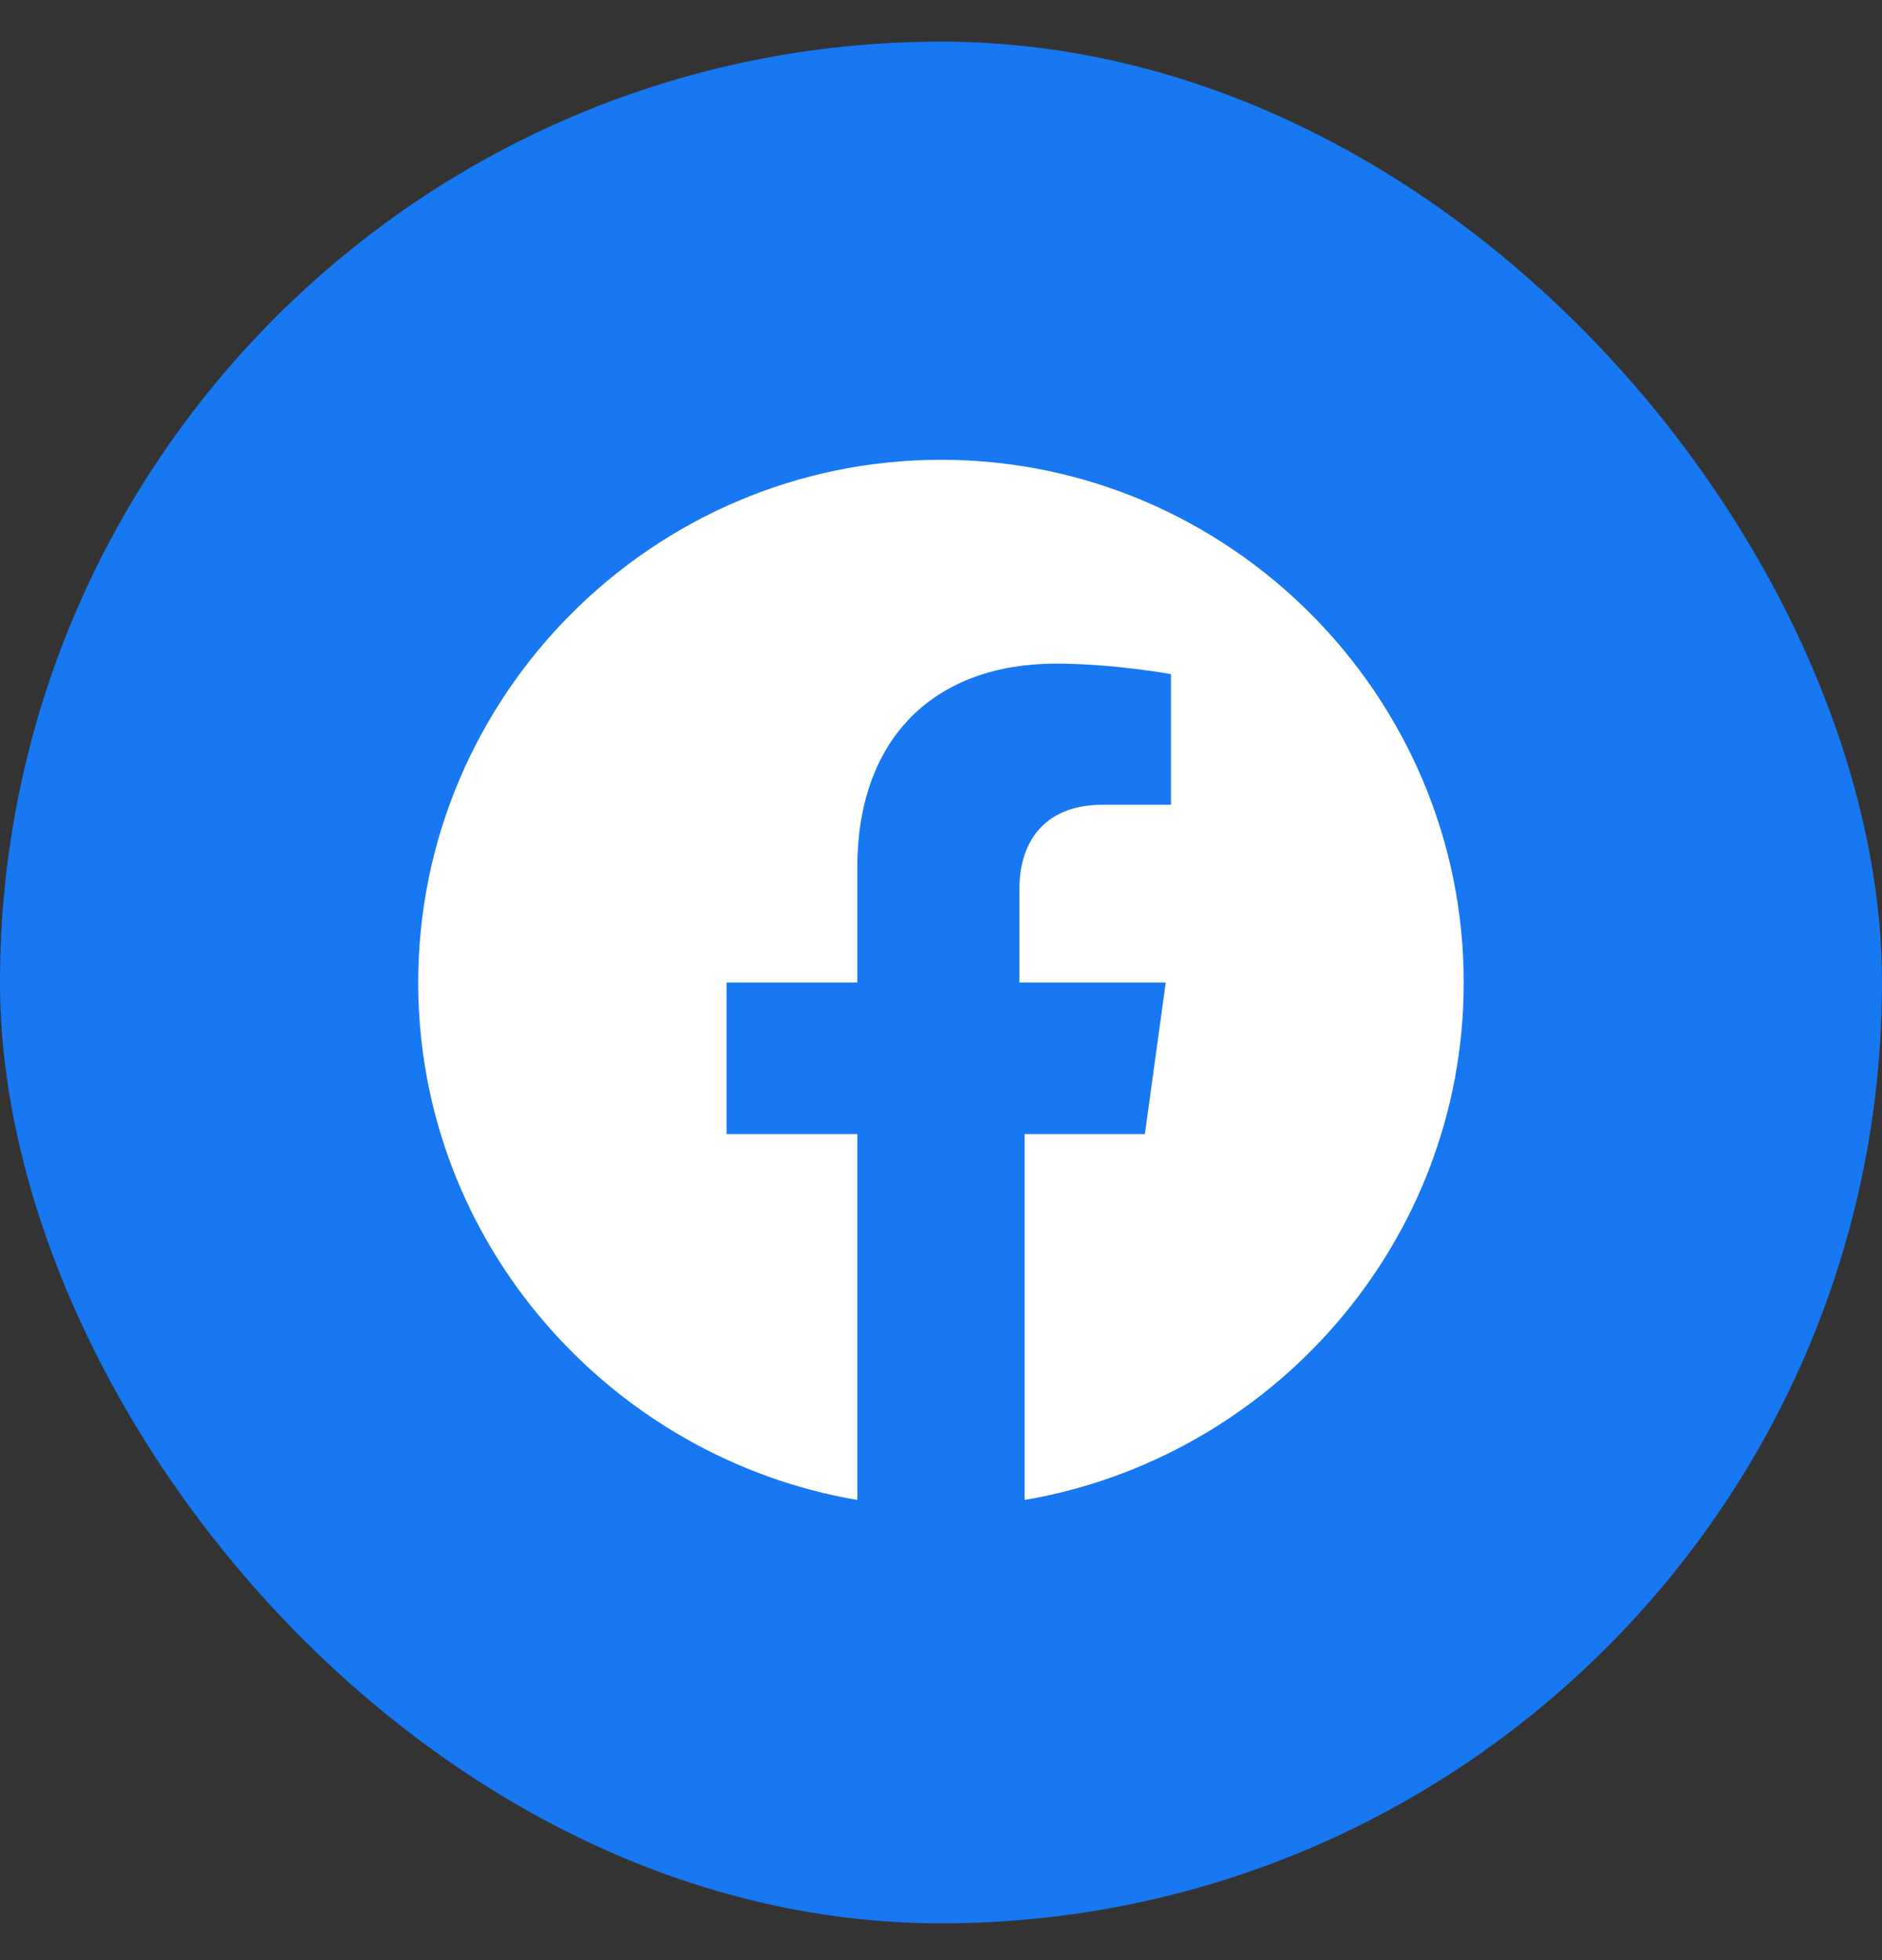
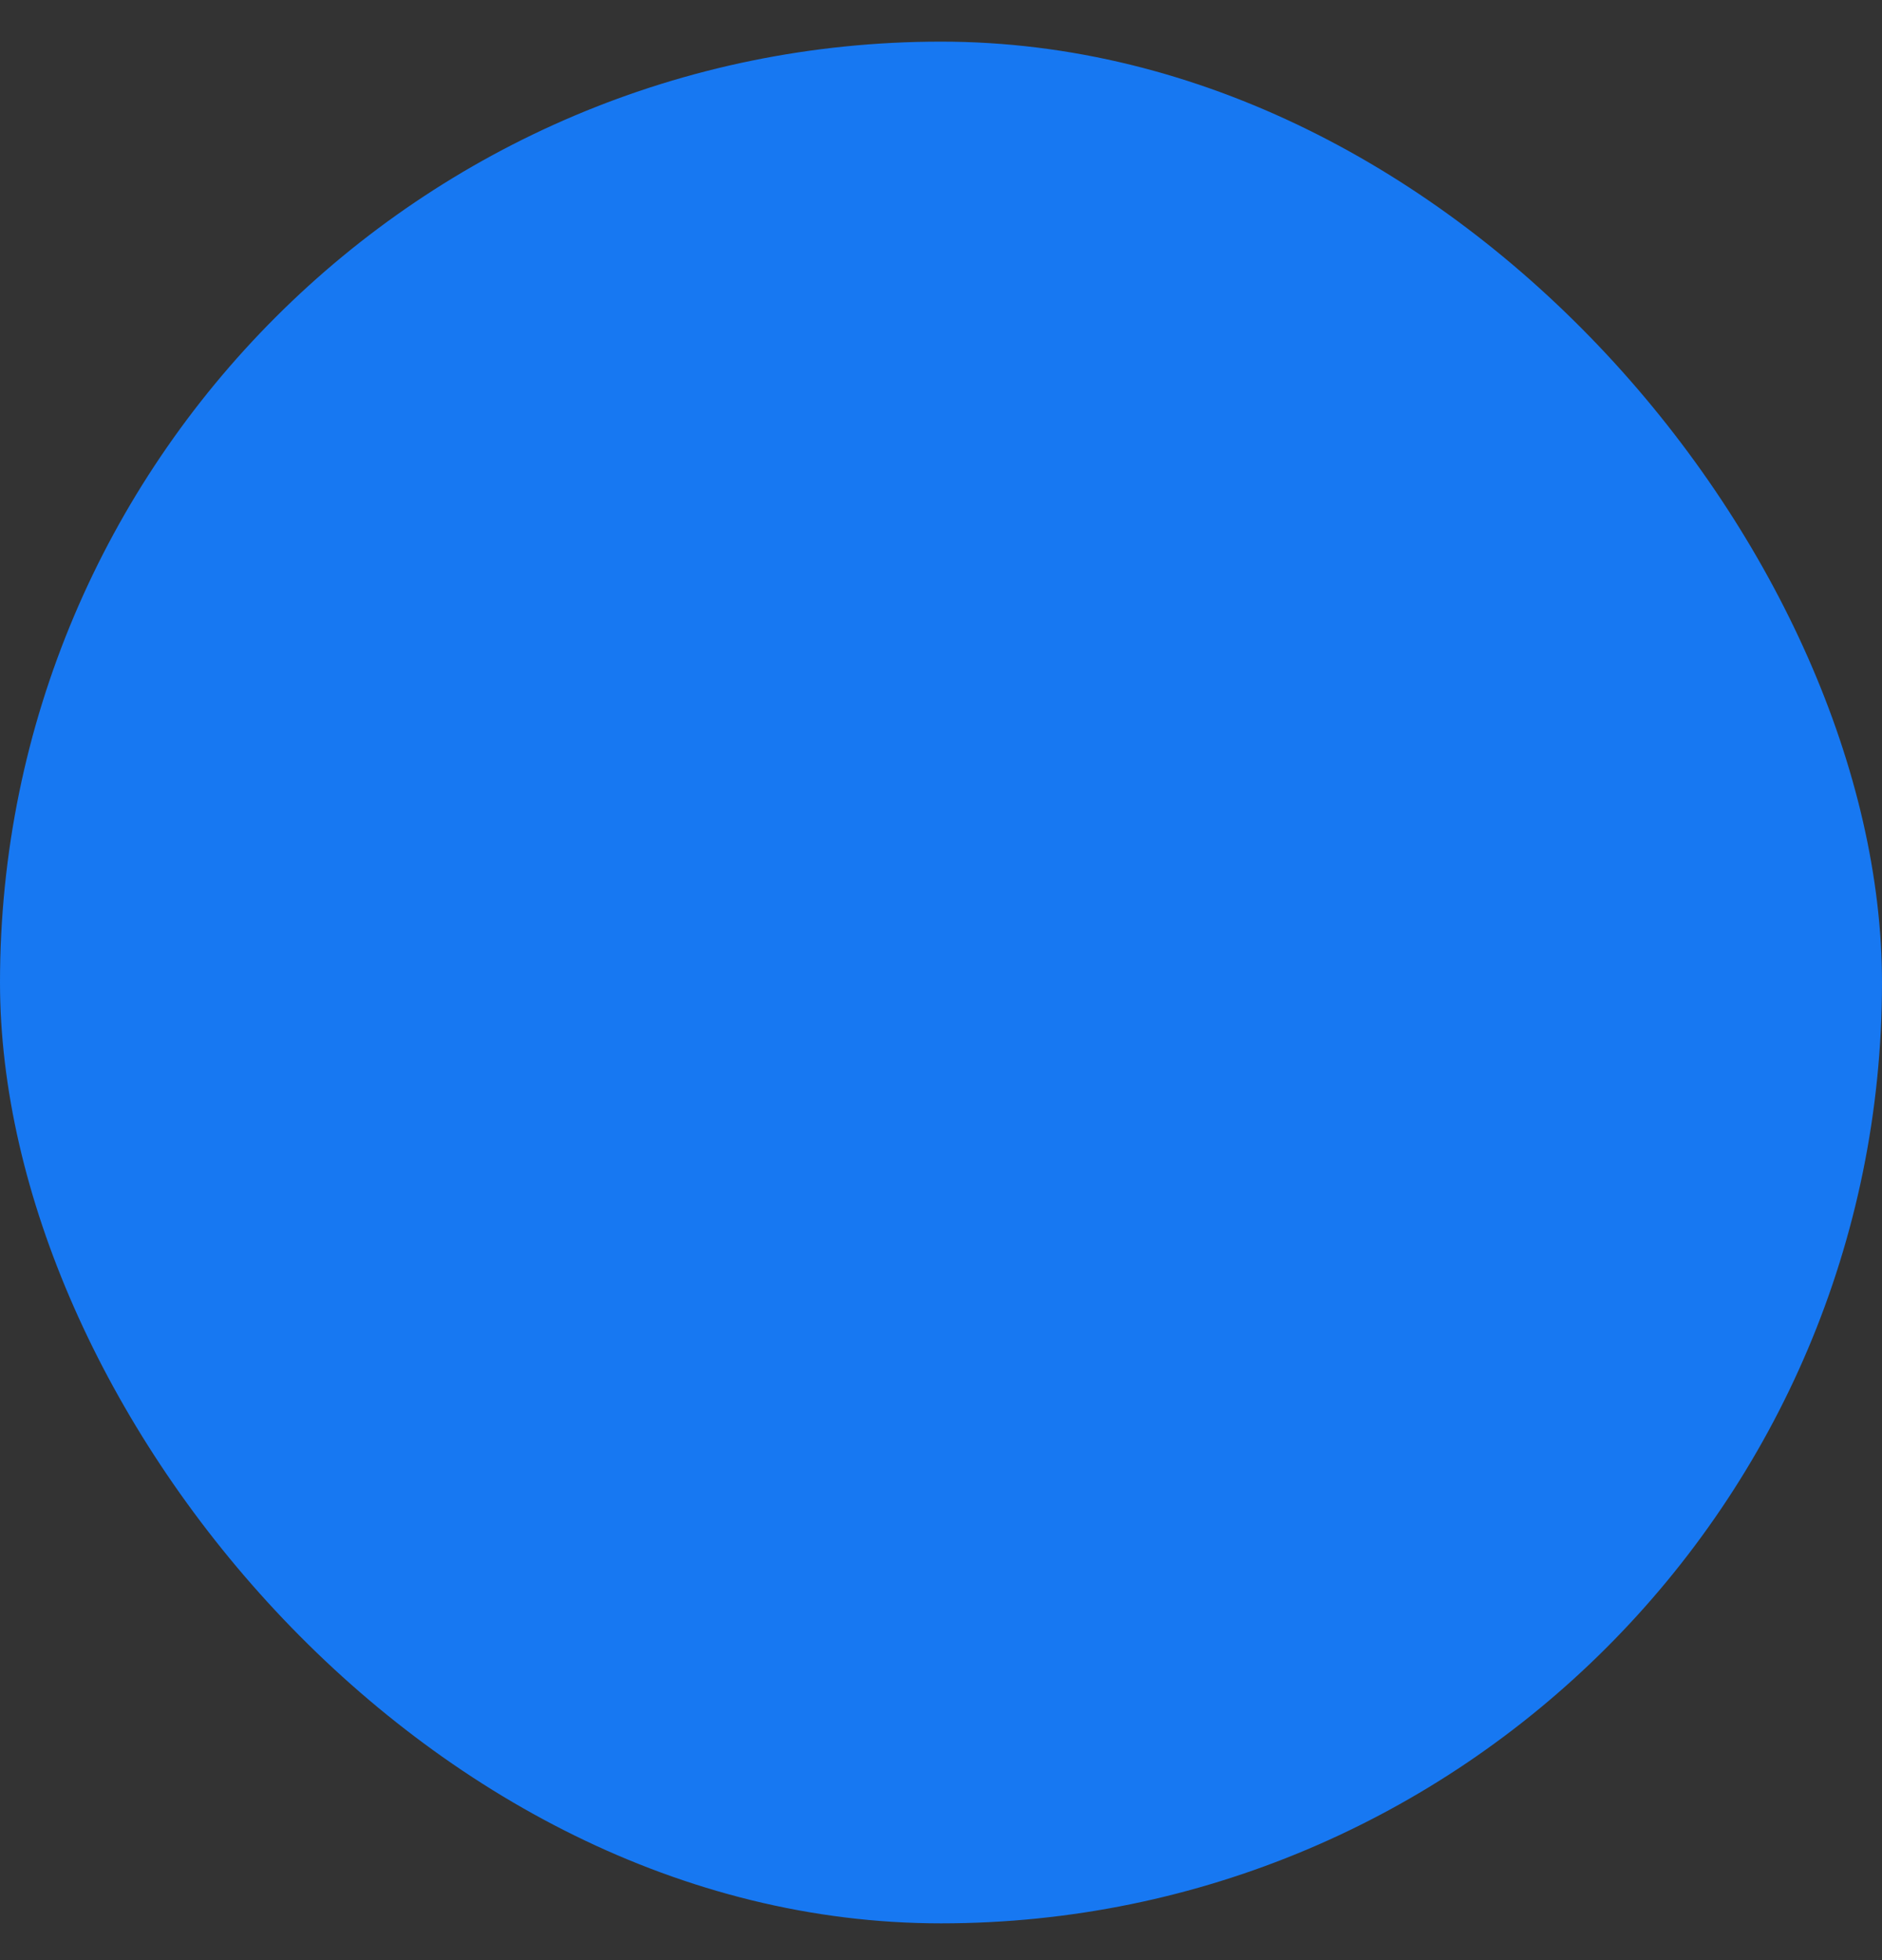
<svg xmlns="http://www.w3.org/2000/svg" width="24" height="25" viewBox="0 0 24 25" fill="none">
  <rect x="0" y="0" width="24" height="25" fill="#333333" stroke="none" />
  <rect y="0.531" width="24" height="24" rx="12" fill="#1778F2" />
-   <path d="M12 5.864C8.333 5.864 5.333 8.864 5.333 12.531C5.333 15.864 7.8 18.598 10.933 19.131V14.464H9.266V12.531H10.933V11.064C10.933 9.398 11.933 8.464 13.466 8.464C14.2 8.464 14.933 8.598 14.933 8.598V10.264H14.066C13.266 10.264 13 10.798 13 11.331V12.531H14.866L14.6 14.464H13.066V19.131C16.2 18.598 18.666 15.864 18.666 12.531C18.666 8.864 15.666 5.864 12 5.864Z" fill="white" />
</svg>